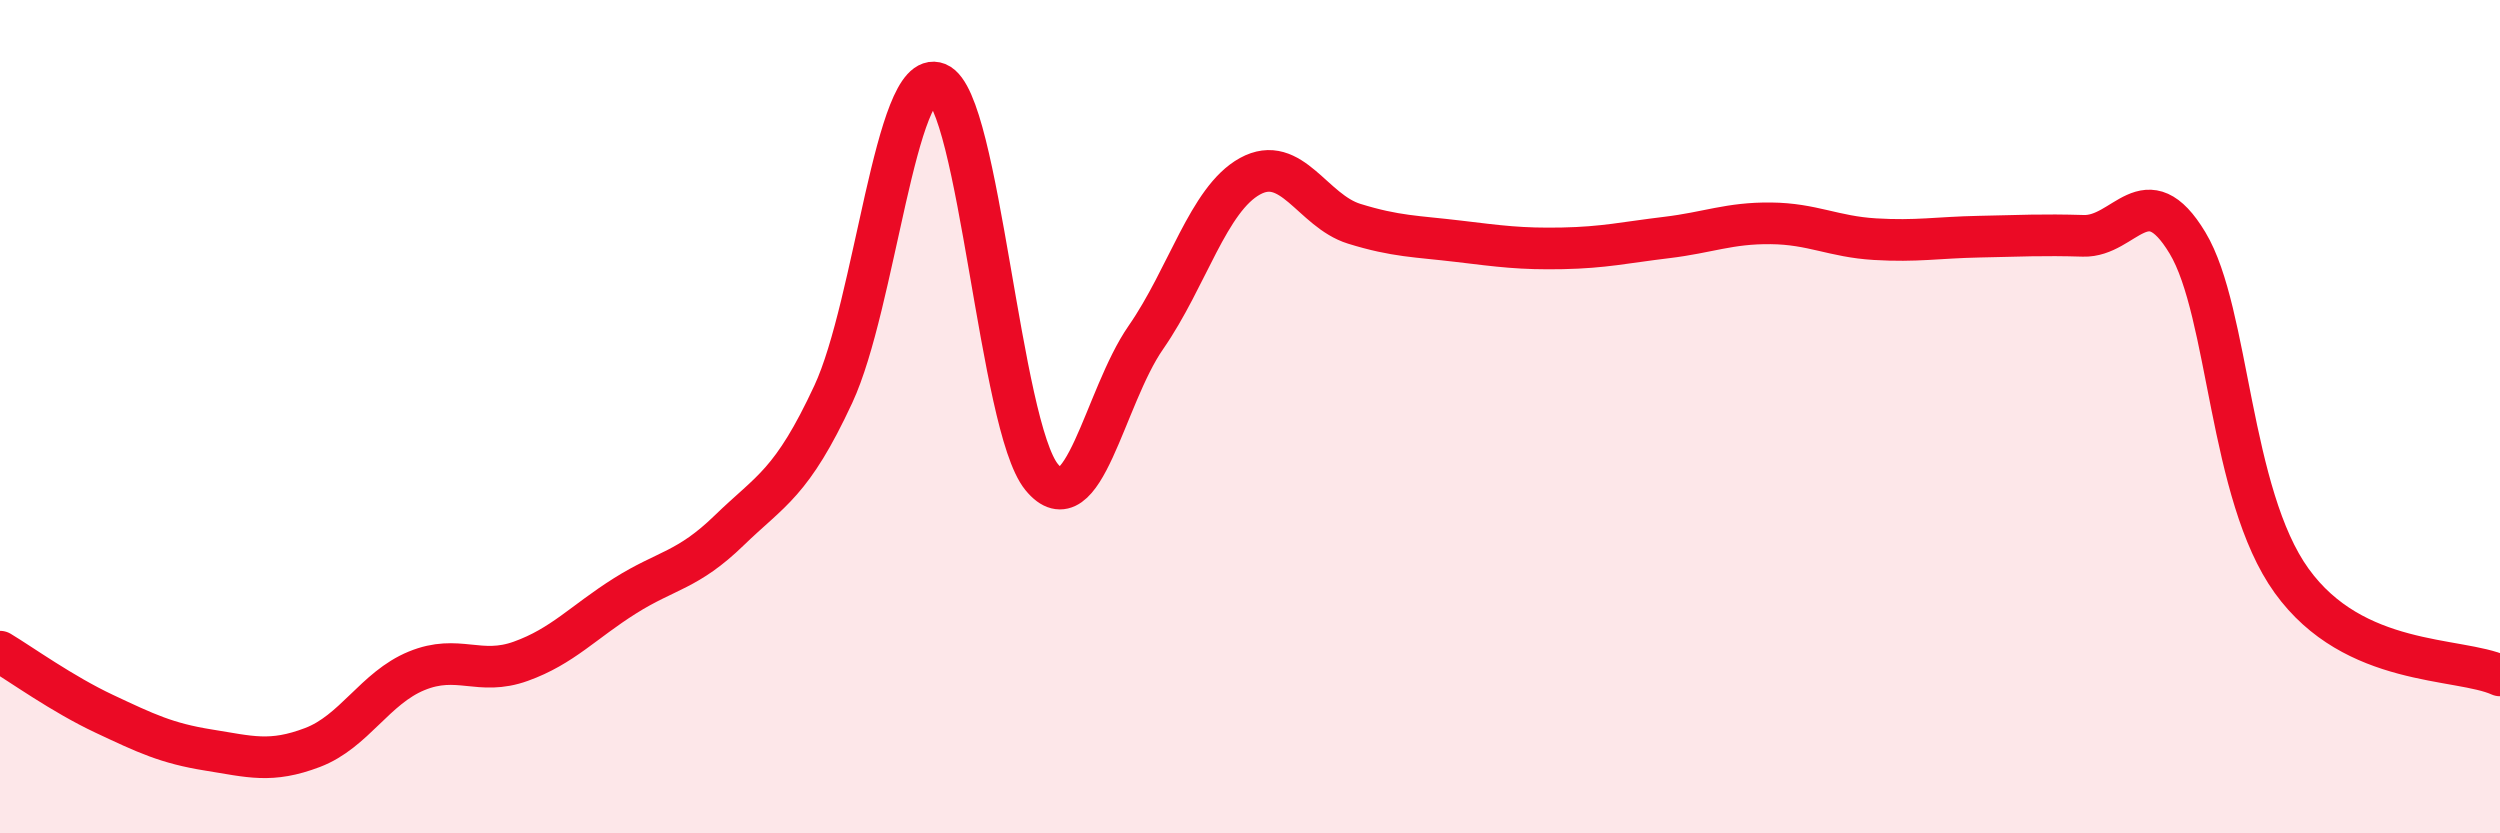
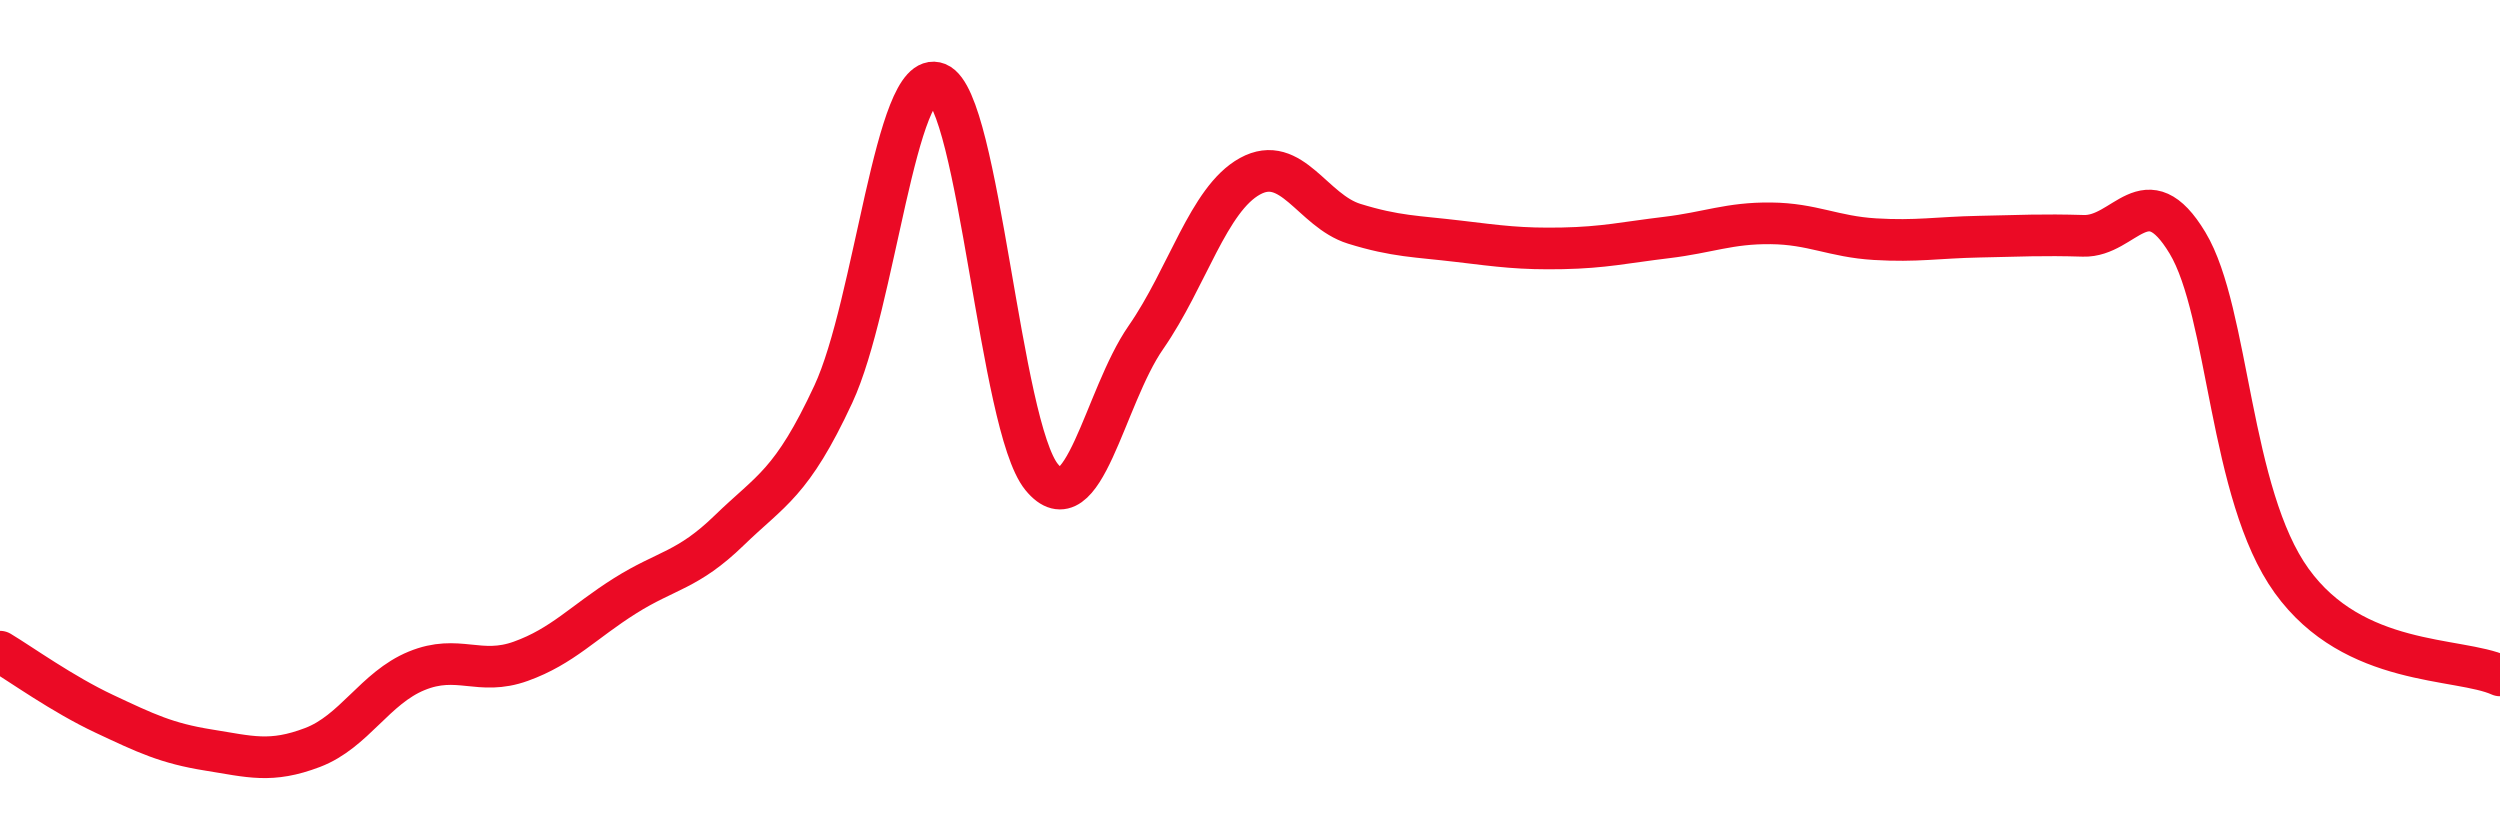
<svg xmlns="http://www.w3.org/2000/svg" width="60" height="20" viewBox="0 0 60 20">
-   <path d="M 0,15.64 C 0.5,15.94 1.5,16.66 2.5,17.13 C 3.5,17.6 4,17.84 5,18 C 6,18.16 6.5,18.32 7.5,17.94 C 8.5,17.56 9,16.51 10,16.1 C 11,15.69 11.5,16.23 12.5,15.87 C 13.5,15.51 14,14.93 15,14.3 C 16,13.67 16.5,13.7 17.5,12.73 C 18.5,11.76 19,11.61 20,9.46 C 21,7.31 21.5,1.6 22.5,2 C 23.5,2.4 24,10.23 25,11.45 C 26,12.67 26.5,9.54 27.5,8.1 C 28.5,6.66 29,4.78 30,4.23 C 31,3.68 31.5,5.06 32.5,5.37 C 33.5,5.68 34,5.67 35,5.79 C 36,5.91 36.5,5.98 37.5,5.96 C 38.5,5.94 39,5.82 40,5.7 C 41,5.58 41.5,5.35 42.5,5.36 C 43.5,5.37 44,5.68 45,5.74 C 46,5.8 46.5,5.7 47.5,5.68 C 48.5,5.66 49,5.63 50,5.66 C 51,5.69 51.5,4.17 52.5,5.83 C 53.5,7.49 53.5,11.86 55,13.94 C 56.5,16.02 59,15.76 60,16.21L60 20L0 20Z" fill="#EB0A25" opacity="0.1" stroke-linecap="round" stroke-linejoin="round" />
  <path d="M 0,15.64 C 0.5,15.94 1.5,16.66 2.5,17.13 C 3.5,17.6 4,17.84 5,18 C 6,18.16 6.5,18.32 7.5,17.94 C 8.5,17.56 9,16.51 10,16.1 C 11,15.69 11.5,16.23 12.5,15.87 C 13.5,15.51 14,14.93 15,14.3 C 16,13.67 16.5,13.7 17.5,12.73 C 18.5,11.76 19,11.61 20,9.46 C 21,7.31 21.5,1.6 22.5,2 C 23.5,2.4 24,10.23 25,11.45 C 26,12.67 26.5,9.54 27.5,8.1 C 28.5,6.66 29,4.78 30,4.23 C 31,3.68 31.5,5.06 32.5,5.37 C 33.5,5.68 34,5.67 35,5.79 C 36,5.91 36.5,5.98 37.5,5.96 C 38.5,5.94 39,5.82 40,5.7 C 41,5.58 41.5,5.35 42.5,5.36 C 43.5,5.37 44,5.68 45,5.74 C 46,5.8 46.5,5.7 47.5,5.68 C 48.5,5.66 49,5.63 50,5.66 C 51,5.69 51.5,4.17 52.5,5.83 C 53.5,7.49 53.5,11.86 55,13.94 C 56.5,16.02 59,15.76 60,16.21" stroke="#EB0A25" stroke-width="1" fill="none" stroke-linecap="round" stroke-linejoin="round" />
</svg>